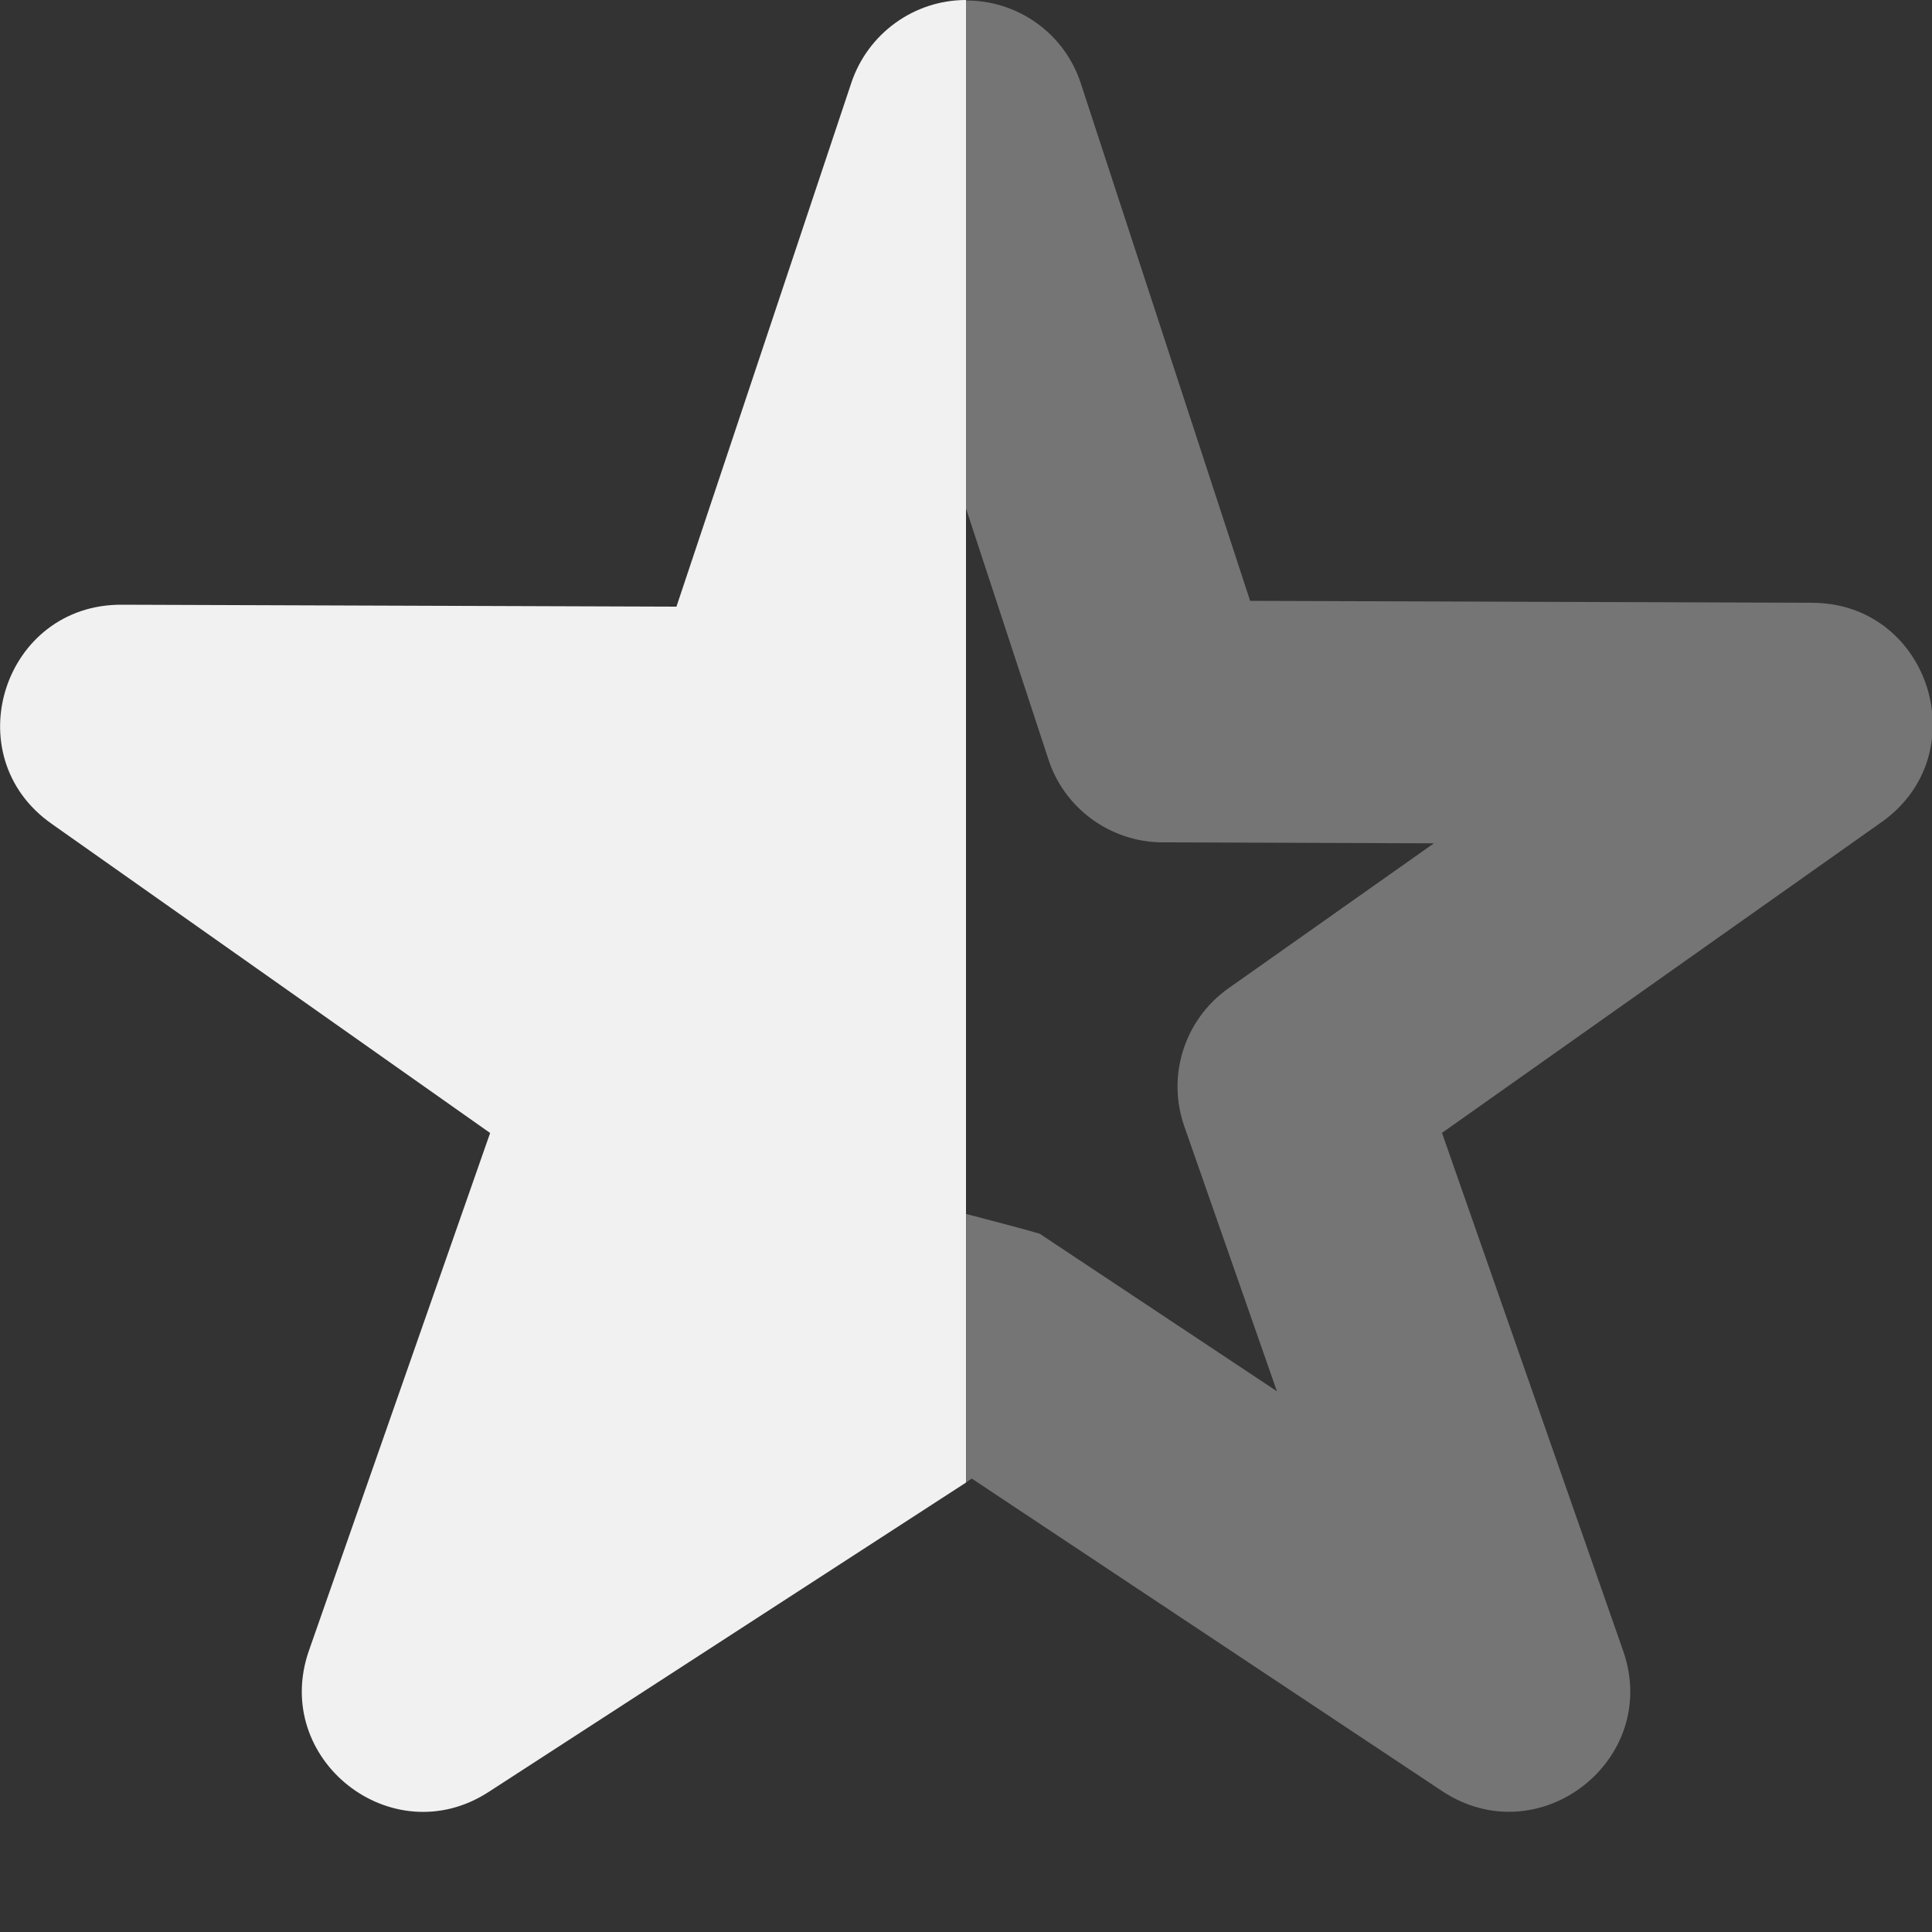
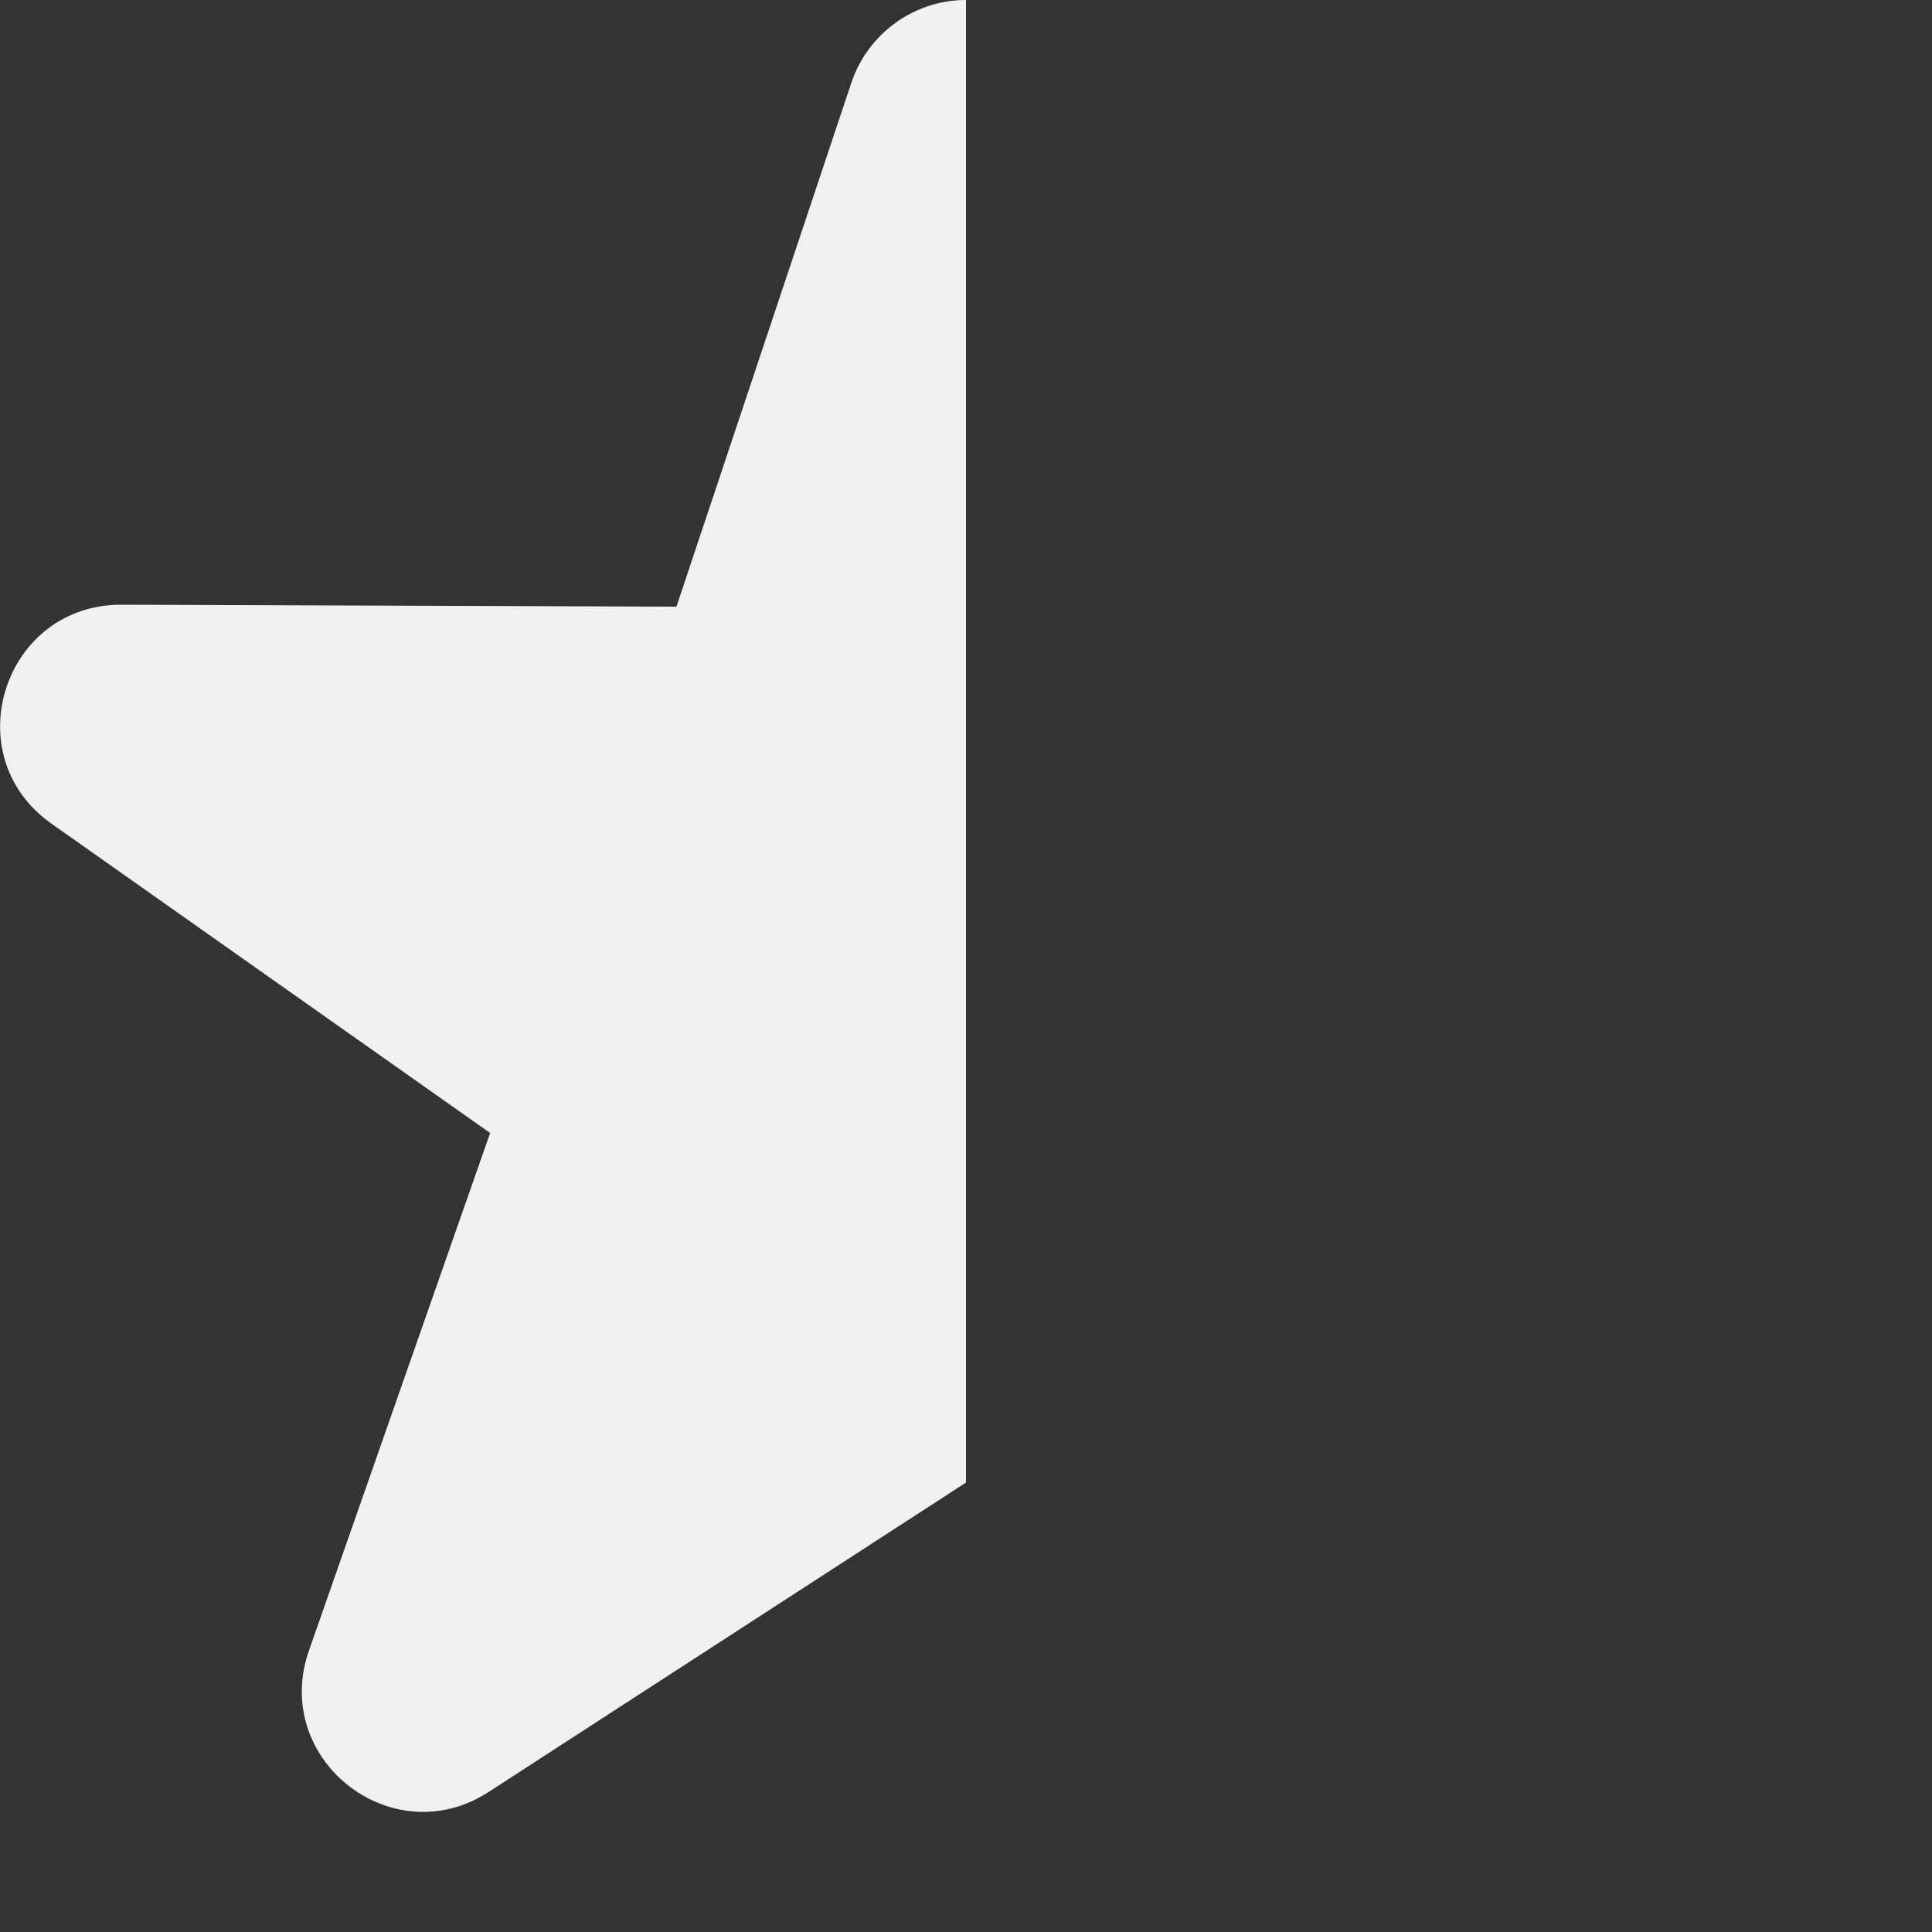
<svg xmlns="http://www.w3.org/2000/svg" height="16px" viewBox="0 0 16 16" width="16px">
  <rect x="0" y="0" width="16" height="16" fill="#333333" stroke="none" />
-   <path d="m 8 0 v 4.211 l 0.68 2.07 c 0.129 0.41 0.512 0.691 0.941 0.695 l 2.254 0.008 l -1.699 1.199 c -0.367 0.258 -0.516 0.727 -0.367 1.148 l 0.766 2.191 l -1.965 -1.305 c -0.203 -0.059 -0.406 -0.109 -0.609 -0.164 v 2.223 l 0.047 -0.031 l 3.898 2.59 c 0.801 0.527 1.812 -0.262 1.496 -1.164 l -1.5 -4.289 l 3.641 -2.574 c 0.793 -0.562 0.398 -1.812 -0.574 -1.816 l -4.656 -0.016 l -1.402 -4.285 c -0.133 -0.41 -0.516 -0.687 -0.949 -0.687 z m 0 0" fill="#F1F1F1" fill-opacity="0.349" />
  <path d="m 8 0 c -0.43 0 -0.812 0.277 -0.949 0.684 l -1.449 4.34 l -4.59 -0.016 c -0.984 -0.008 -1.387 1.254 -0.582 1.816 l 3.629 2.559 l -1.5 4.285 c -0.316 0.902 0.688 1.691 1.488 1.172 l 3.953 -2.562 z m 0 0" fill="#F1F1F1" />
</svg>